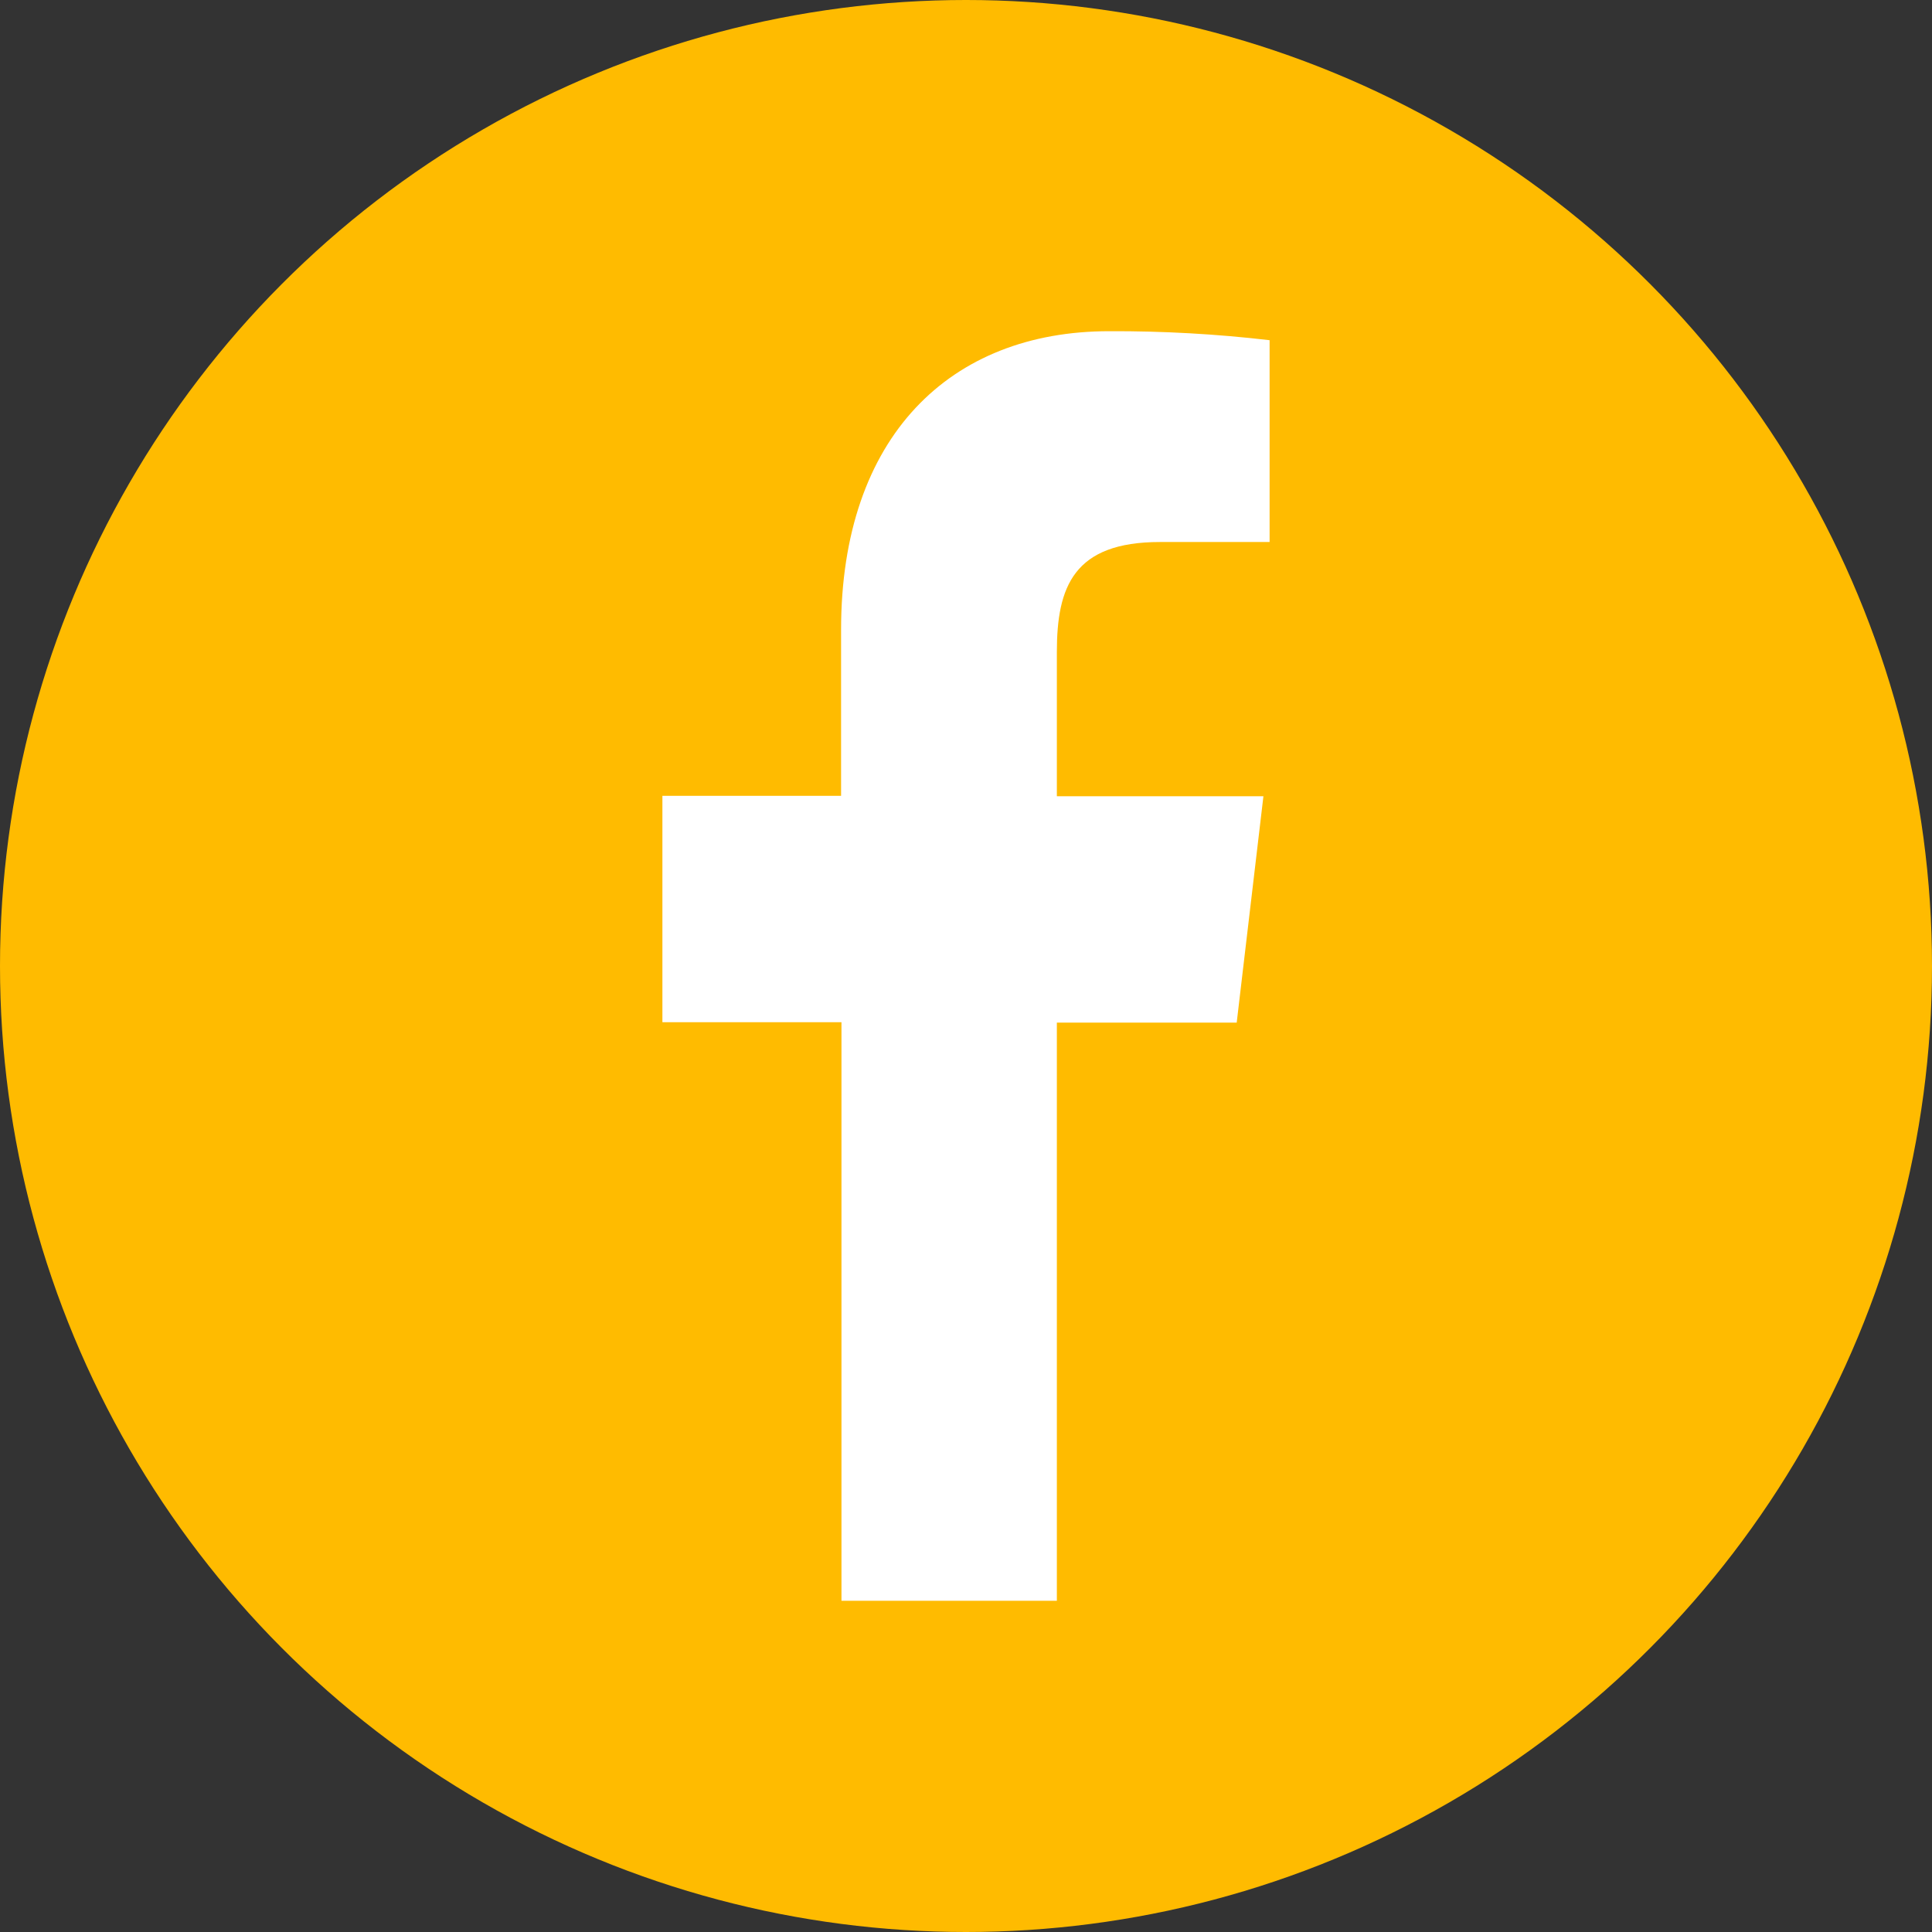
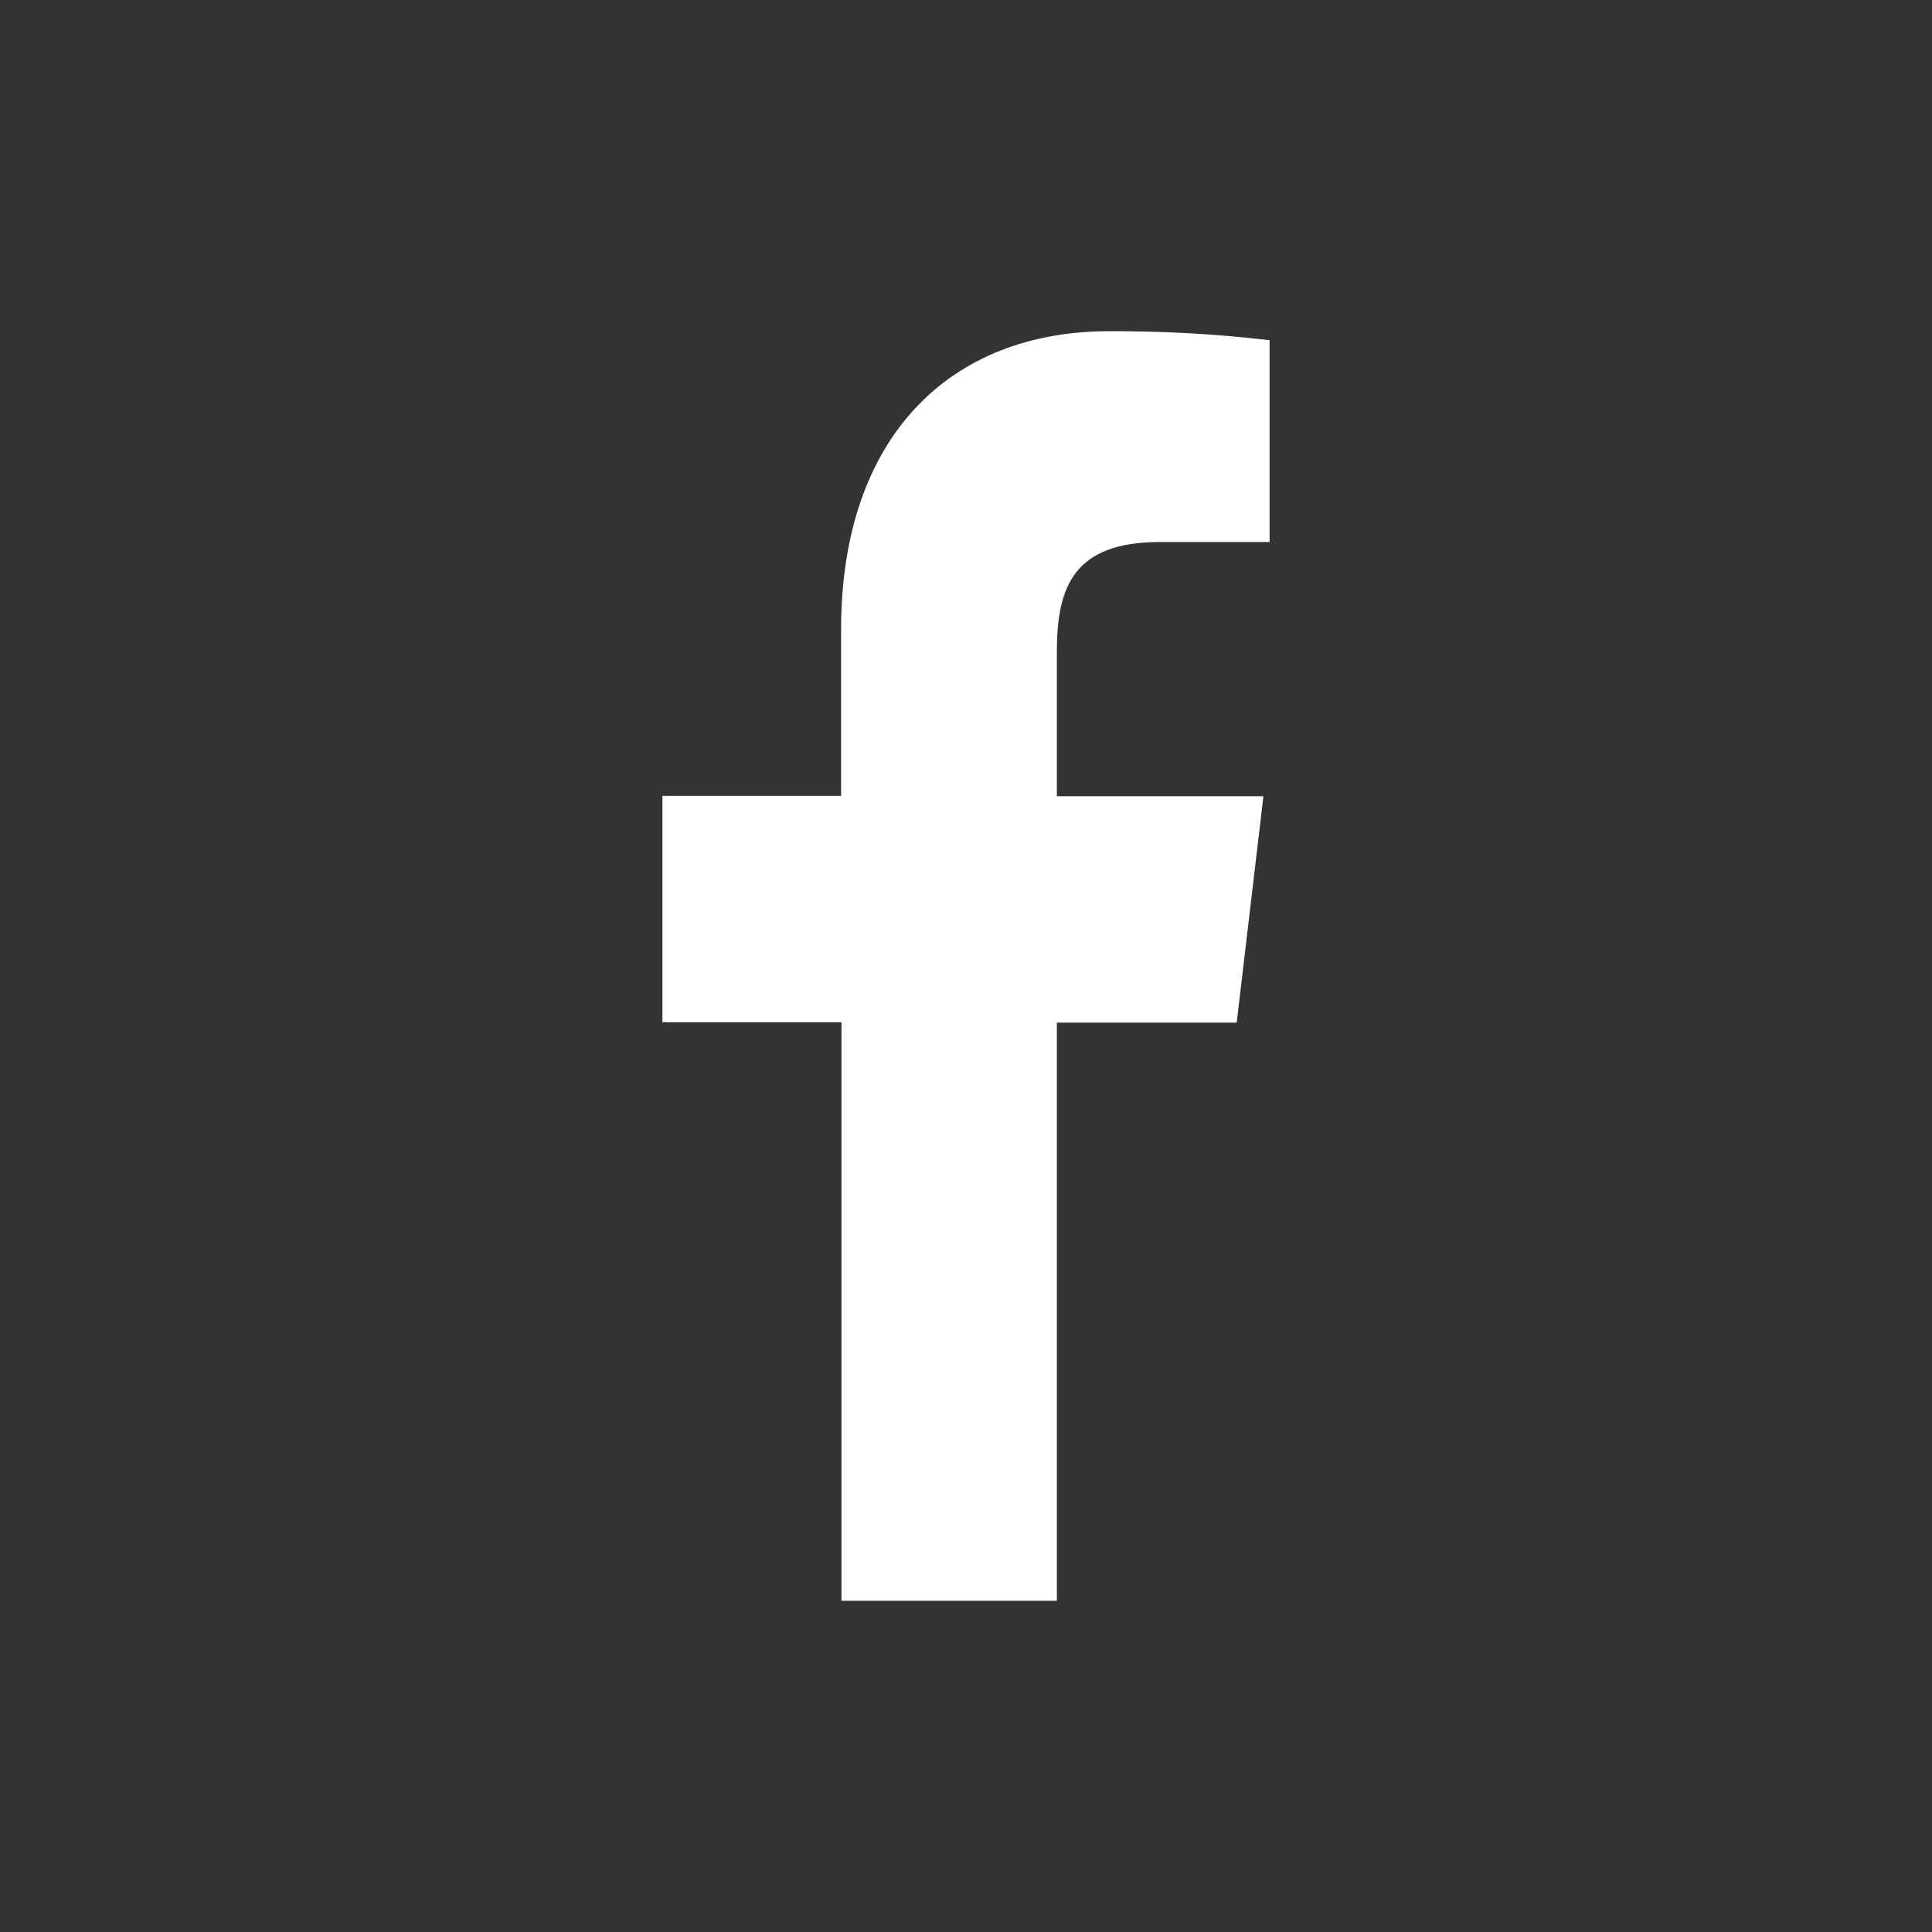
<svg xmlns="http://www.w3.org/2000/svg" width="35" height="35" viewBox="0 0 35 35" fill="none">
  <rect x="0" y="0" width="35" height="35" fill="#333333" stroke="none" />
-   <circle cx="17.5" cy="17.5" r="17.5" fill="#FFBB00" />
  <path d="M19.146 29V18.526H22.404L22.888 14.425H19.146V11.812C19.146 10.629 19.45 9.819 21.016 9.819H23V6.163C22.035 6.05 21.064 5.996 20.093 6C17.214 6 15.237 7.907 15.237 11.407V14.417H12V18.518H15.244V29H19.146Z" fill="white" />
</svg>